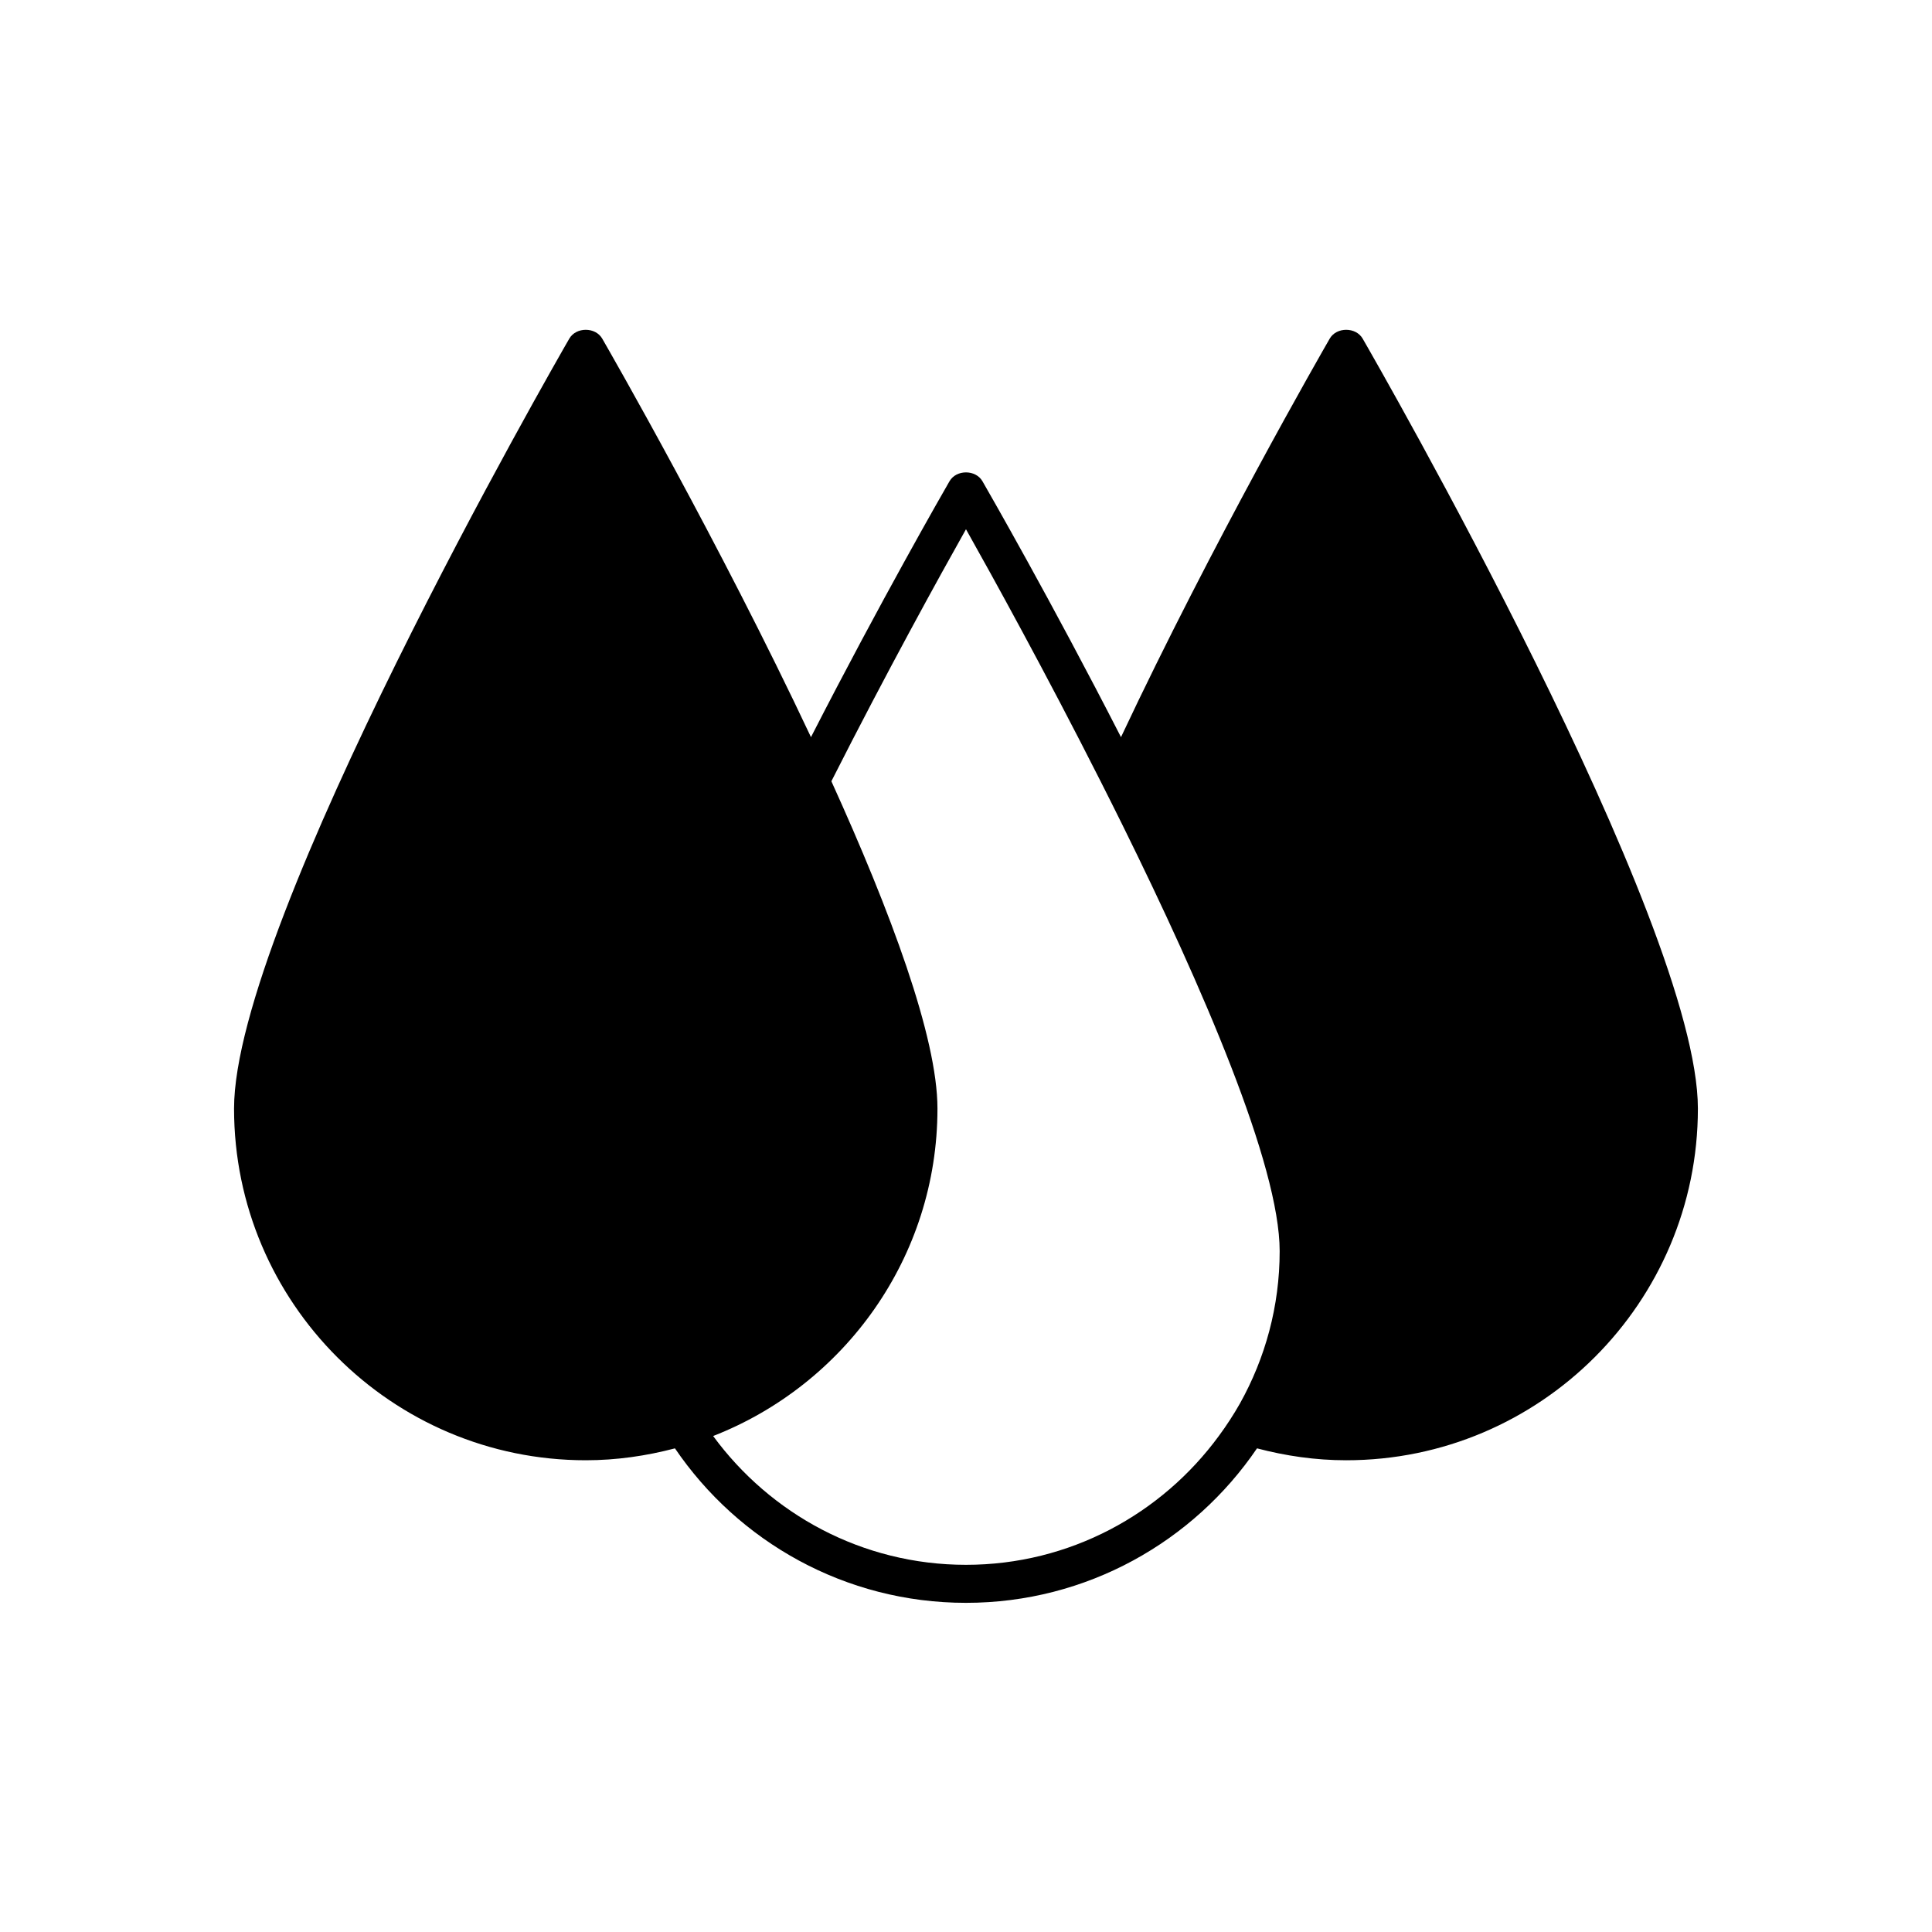
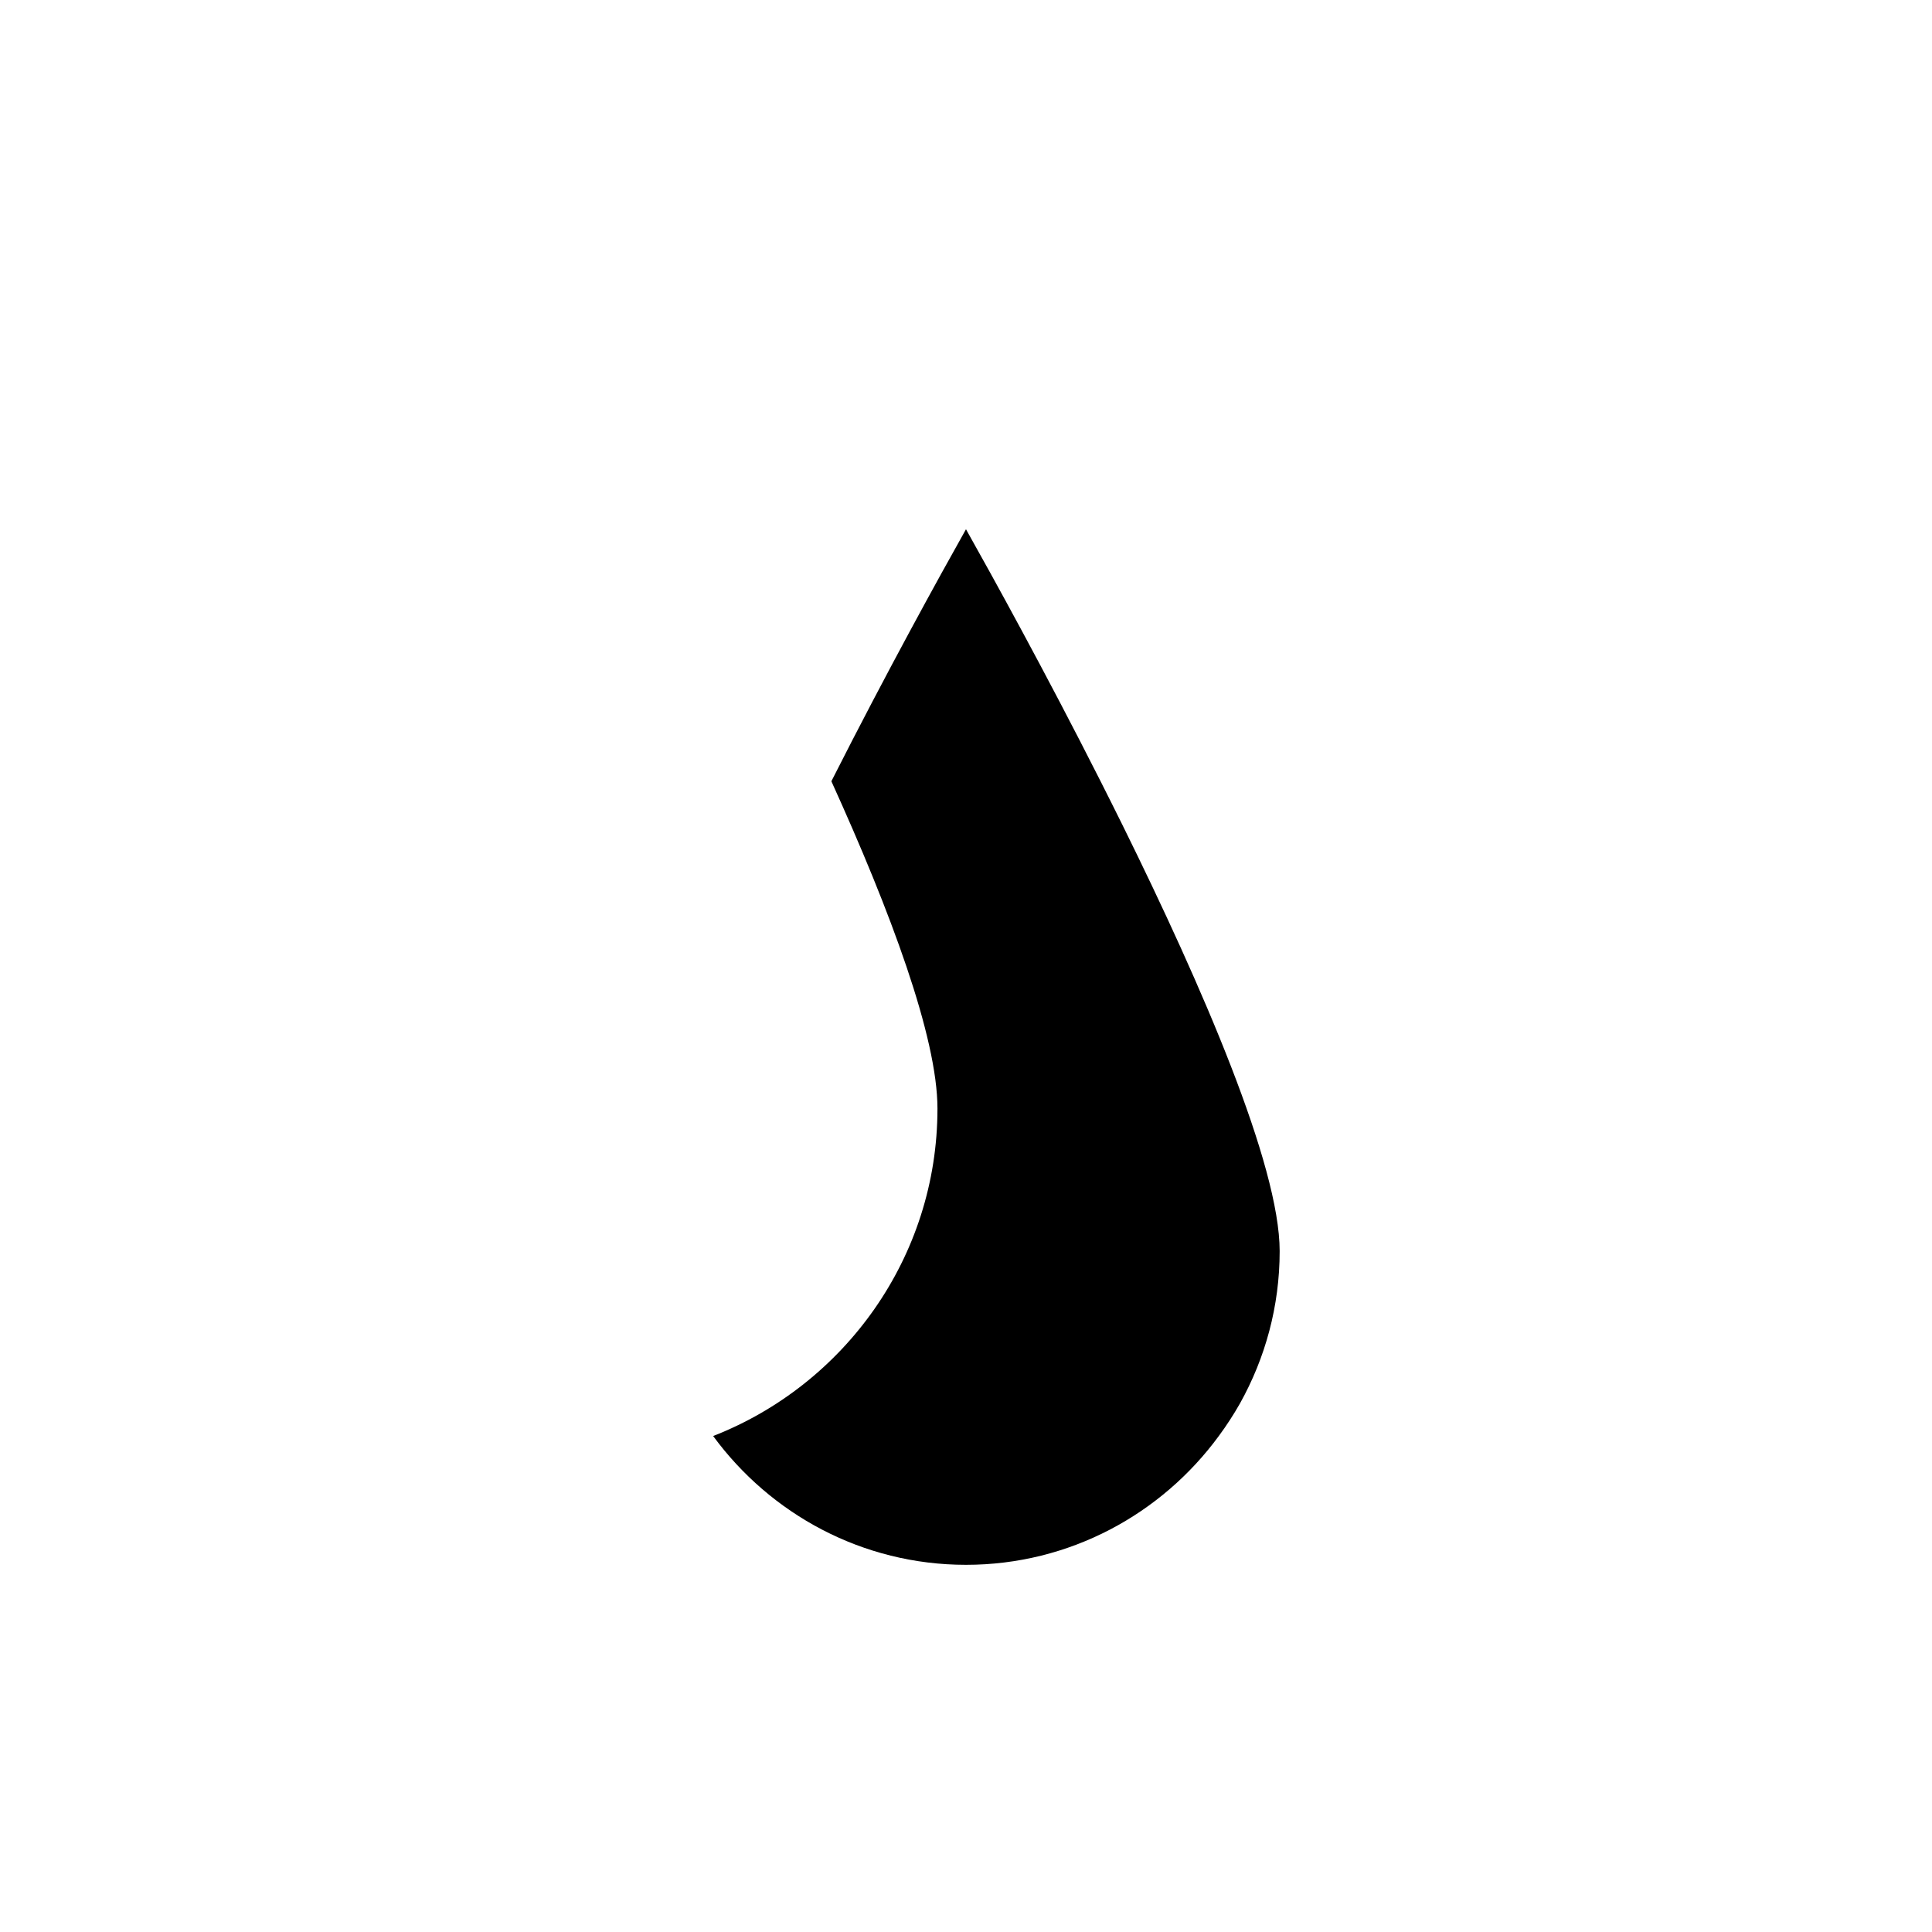
<svg xmlns="http://www.w3.org/2000/svg" fill="#000000" width="800px" height="800px" version="1.1" viewBox="144 144 512 512">
-   <path d="m496.39 233.74c-2.082 3.609-31.023 53.98-55.316 105.61-18.484-36.102-35.156-65.113-36.715-67.82-1.801-3.121-6.926-3.121-8.727 0-1.562 2.707-18.234 31.719-36.715 67.82-24.297-51.621-53.238-102-55.32-105.61-1.801-3.121-6.926-3.121-8.727 0-3.633 6.289-88.844 154.57-88.844 204.04 0 51.395 41.812 93.203 93.207 93.203 8.18 0 16.074-1.164 23.637-3.152 16.781 24.688 45.086 40.938 77.125 40.938 32.035 0 60.34-16.254 77.125-40.941 7.562 1.992 15.457 3.156 23.637 3.156 51.395 0 93.203-41.809 93.203-93.203 0-49.473-85.211-197.75-88.84-204.04-1.801-3.121-6.93-3.121-8.73-0.004zm-23.77 282.16c-0.84 1.504-1.75 2.957-2.676 4.398-0.934 1.457-1.926 2.867-2.949 4.258-15.137 20.648-39.492 34.137-67 34.137s-51.863-13.484-67.004-34.133c34.734-13.562 59.445-47.305 59.445-86.781 0-18.938-12.496-52.355-28.113-86.738 14.672-29.004 28.785-54.539 35.672-66.785 6.887 12.25 21 37.785 35.668 66.785 0.973 1.926 1.945 3.856 2.922 5.809 0.965 1.93 1.93 3.863 2.894 5.812 21.148 42.797 41.645 90.137 41.645 112.9 0 14.637-3.836 28.379-10.504 40.336z" />
+   <path d="m496.39 233.74zm-23.77 282.16c-0.84 1.504-1.75 2.957-2.676 4.398-0.934 1.457-1.926 2.867-2.949 4.258-15.137 20.648-39.492 34.137-67 34.137s-51.863-13.484-67.004-34.133c34.734-13.562 59.445-47.305 59.445-86.781 0-18.938-12.496-52.355-28.113-86.738 14.672-29.004 28.785-54.539 35.672-66.785 6.887 12.25 21 37.785 35.668 66.785 0.973 1.926 1.945 3.856 2.922 5.809 0.965 1.93 1.93 3.863 2.894 5.812 21.148 42.797 41.645 90.137 41.645 112.9 0 14.637-3.836 28.379-10.504 40.336z" />
</svg>